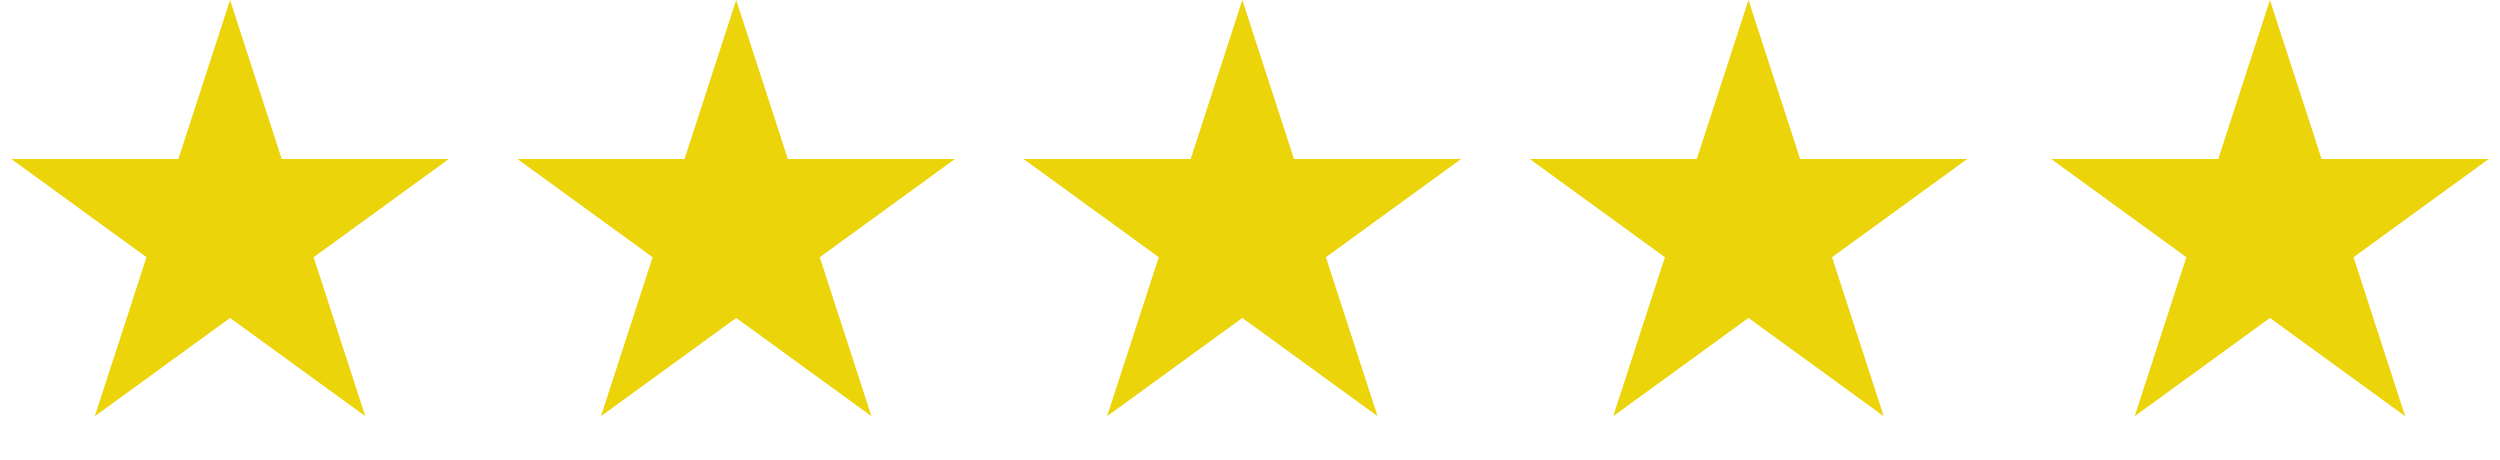
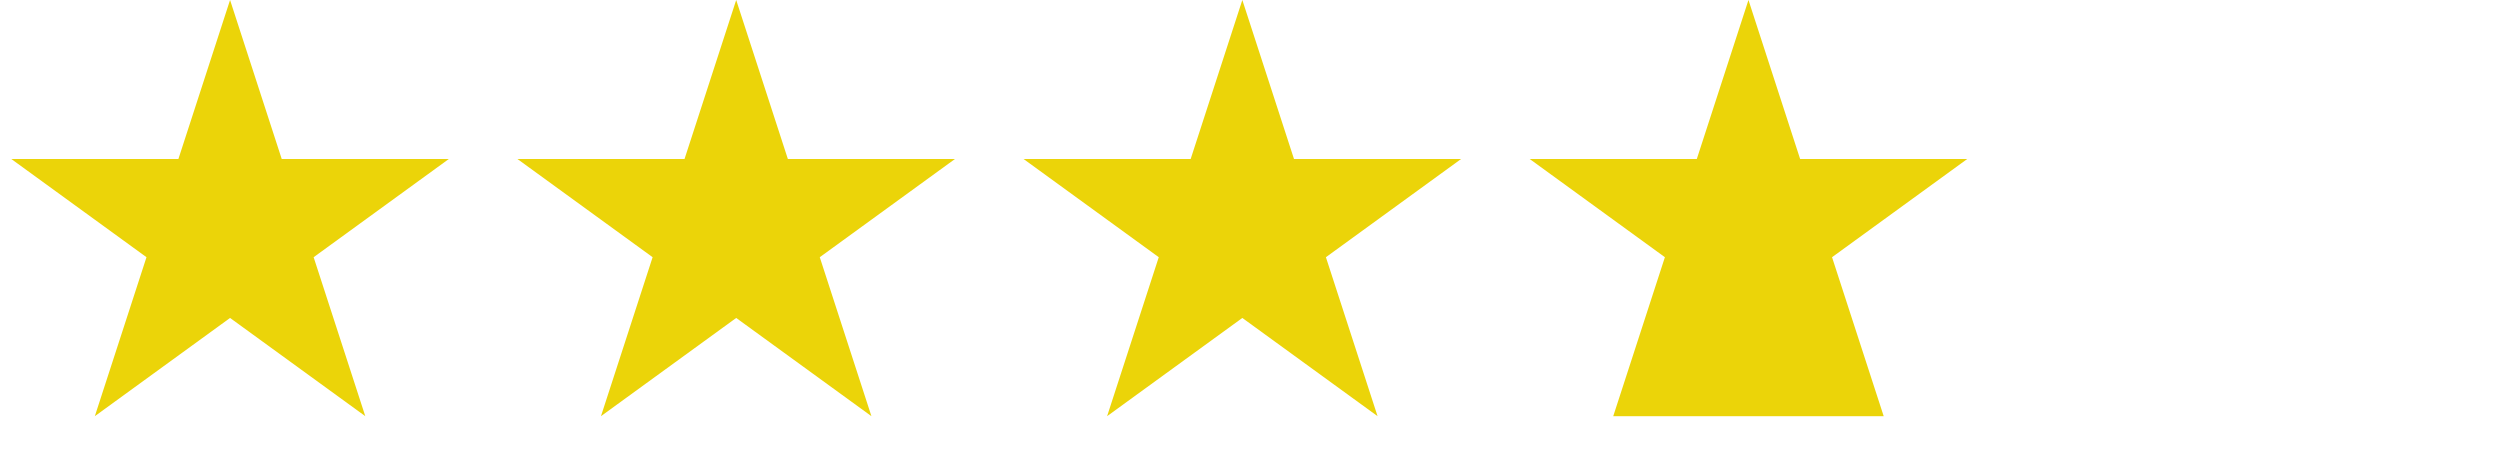
<svg xmlns="http://www.w3.org/2000/svg" width="163" height="30" viewBox="0 0 163 30" fill="none">
  <path d="M15 0L18.368 10.365H29.266L20.449 16.77L23.817 27.135L15 20.73L6.183 27.135L9.551 16.77L0.734 10.365H11.632L15 0Z" fill="#EBD409" />
  <path d="M48 0L51.368 10.365H62.266L53.449 16.77L56.817 27.135L48 20.73L39.183 27.135L42.551 16.77L33.734 10.365H44.632L48 0Z" fill="#EBD409" />
  <path d="M81 0L84.368 10.365H95.266L86.449 16.77L89.817 27.135L81 20.73L72.183 27.135L75.551 16.77L66.734 10.365H77.632L81 0Z" fill="#EBD409" />
-   <path d="M114 0L117.368 10.365H128.266L119.449 16.77L122.817 27.135L114 20.73L105.183 27.135L108.551 16.77L99.734 10.365H110.632L114 0Z" fill="#EBD409" />
-   <path d="M148 0L151.368 10.365H162.266L153.449 16.77L156.817 27.135L148 20.73L139.183 27.135L142.551 16.77L133.734 10.365H144.632L148 0Z" fill="#EBD409" />
+   <path d="M114 0L117.368 10.365H128.266L119.449 16.77L122.817 27.135L105.183 27.135L108.551 16.77L99.734 10.365H110.632L114 0Z" fill="#EBD409" />
</svg>